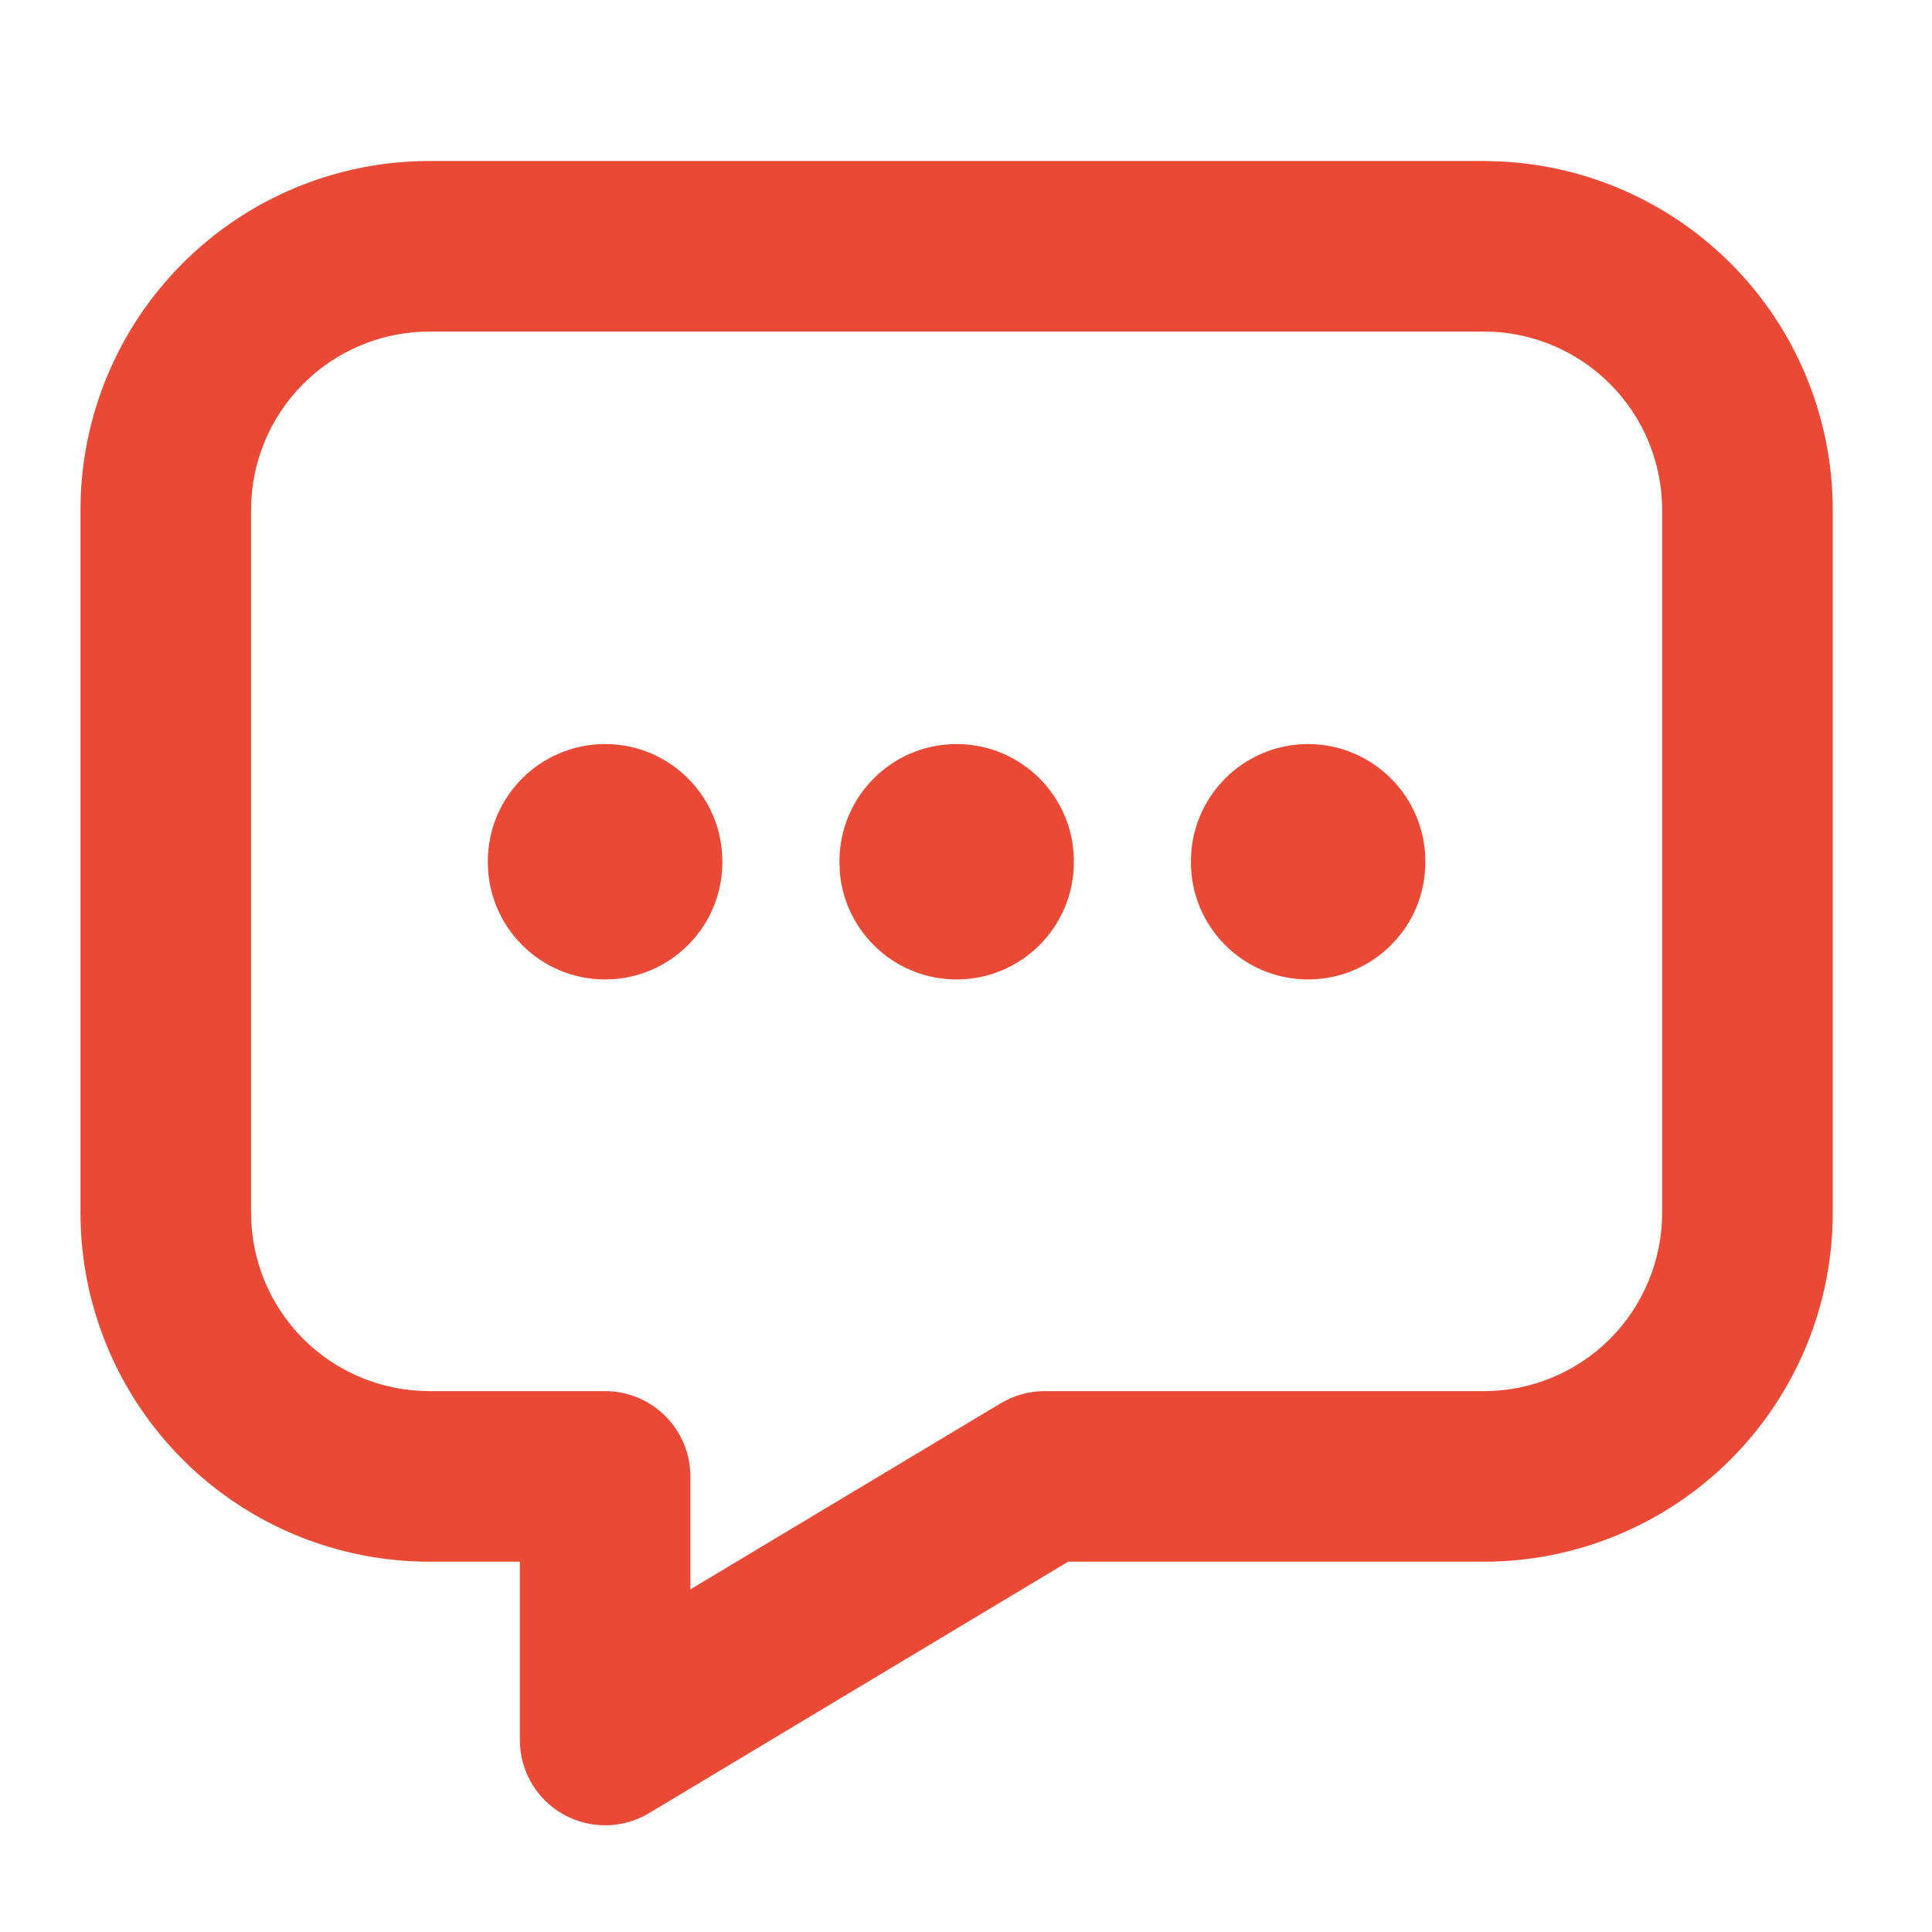
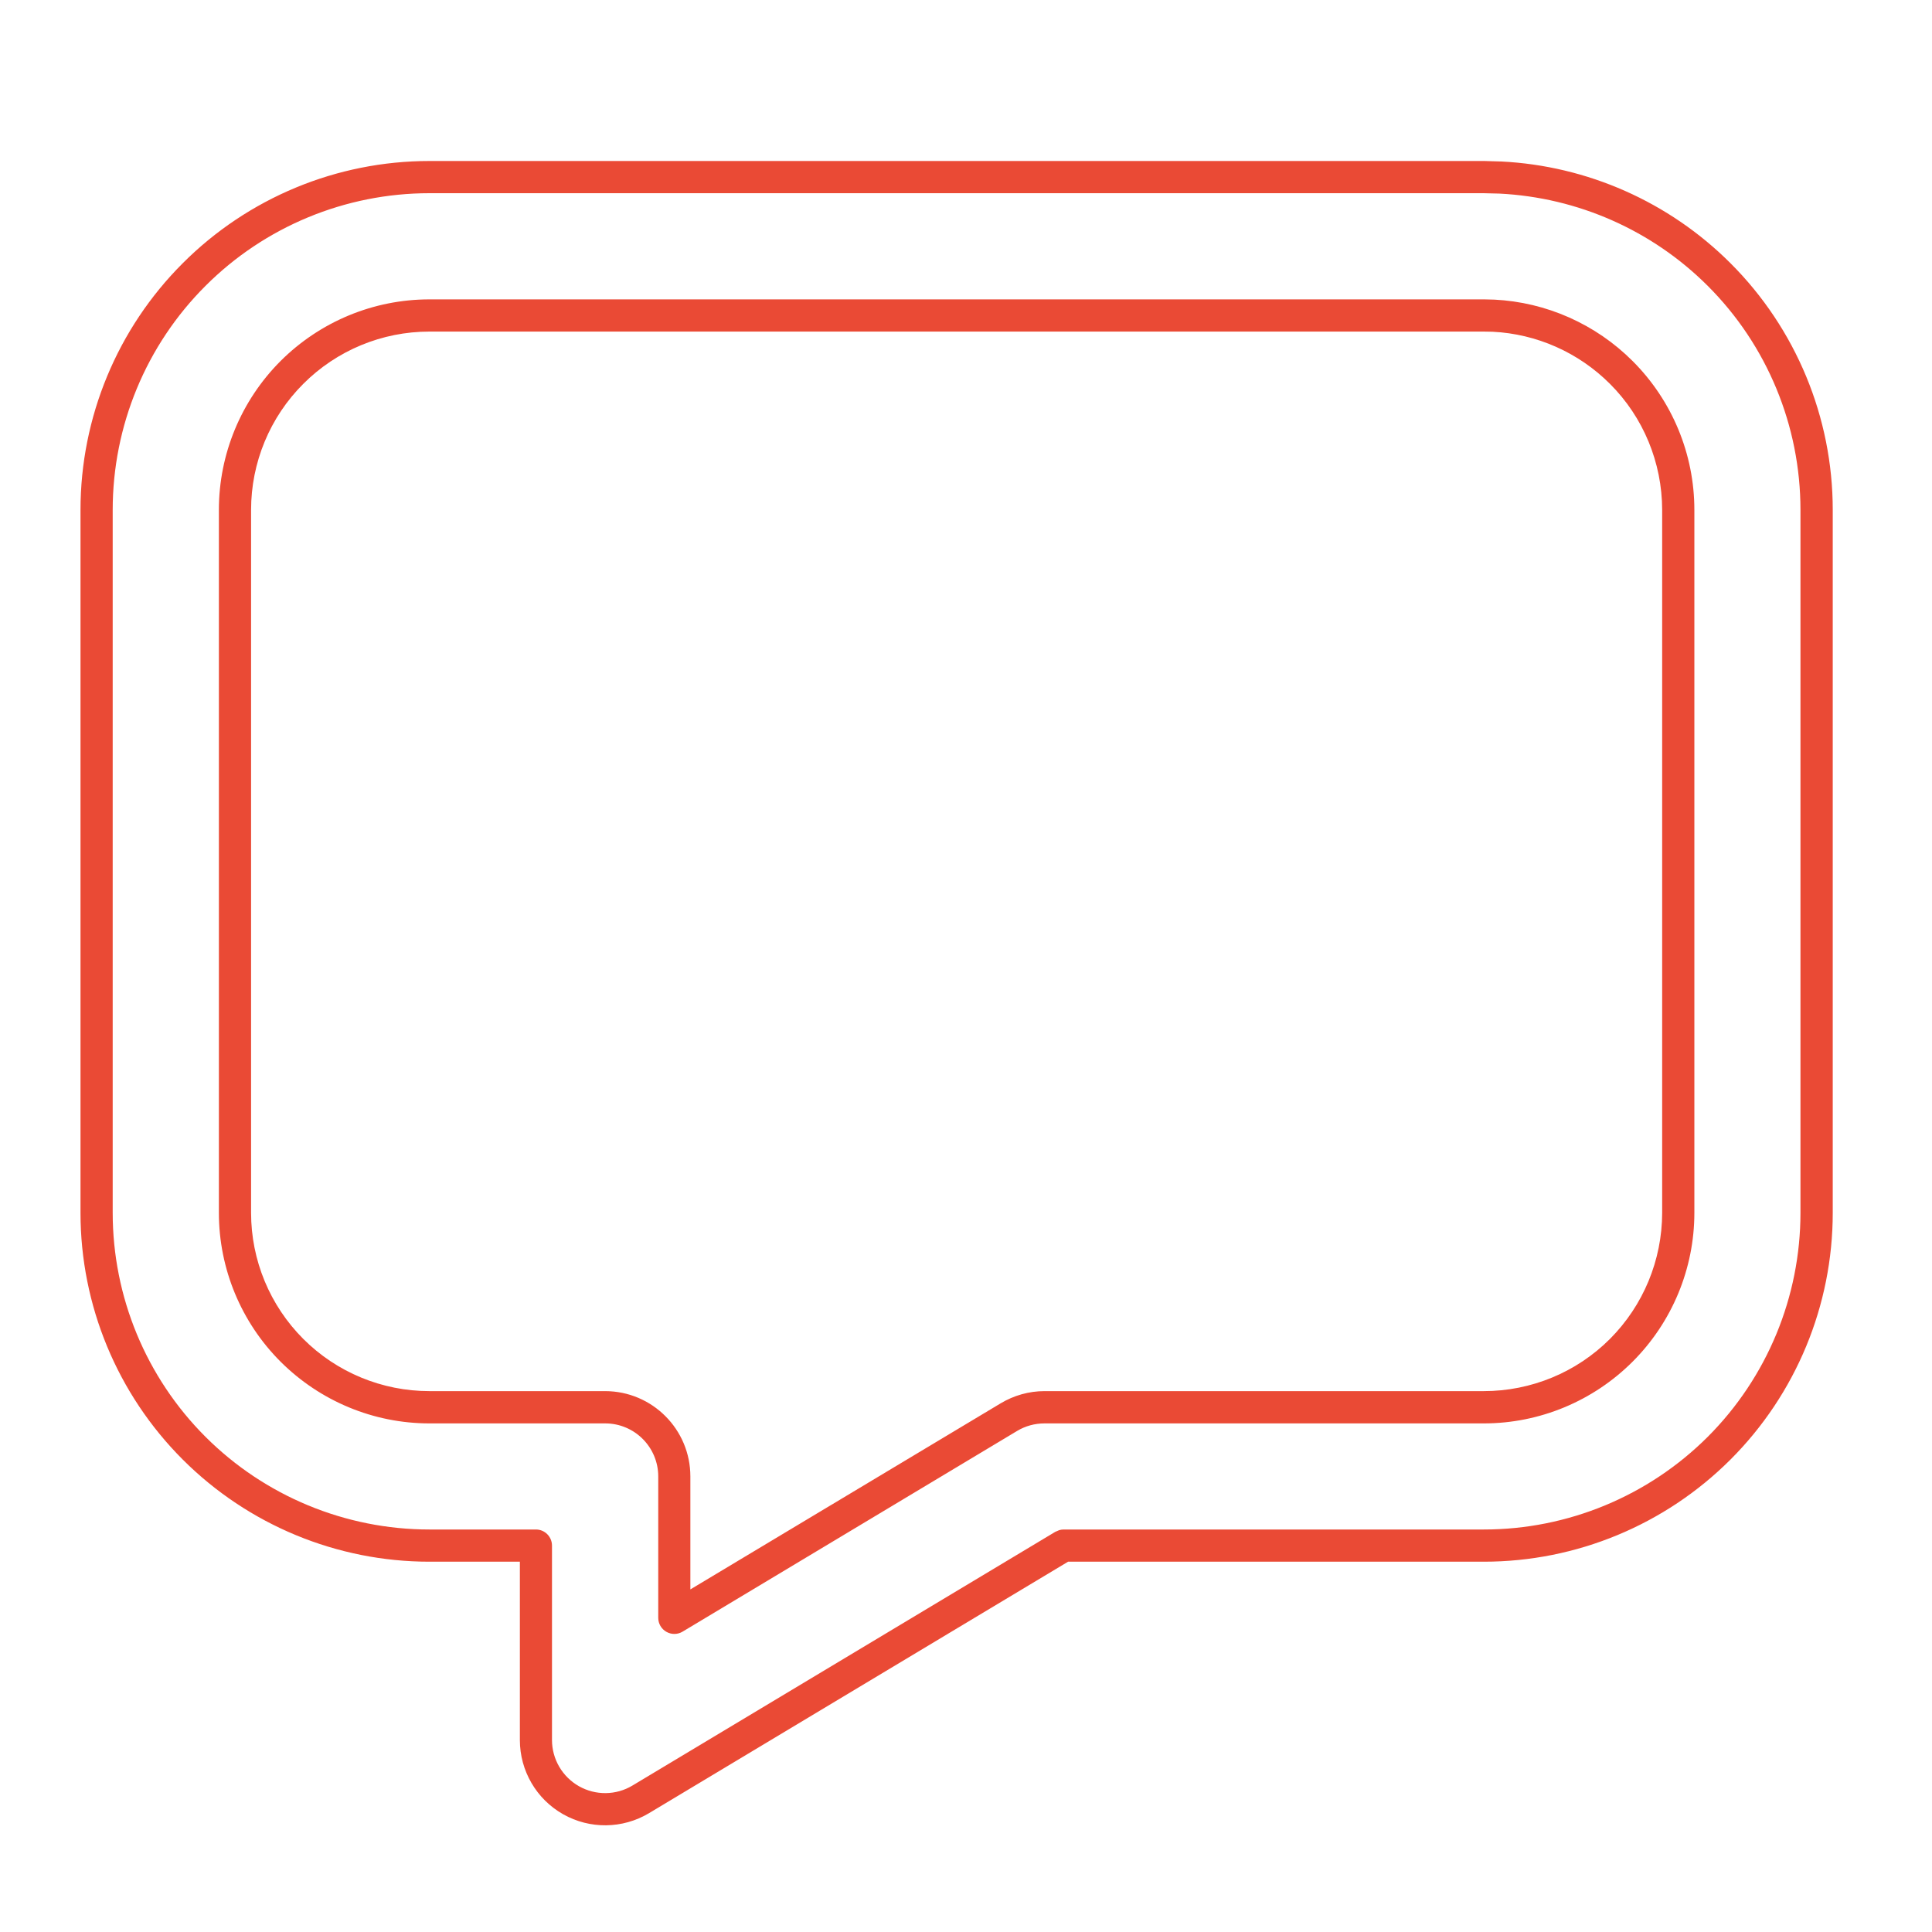
<svg xmlns="http://www.w3.org/2000/svg" width="24" height="24" viewBox="0 0 24 24" fill="none">
-   <path d="M20.848 6.334C20.848 5.693 20.593 5.079 20.14 4.627C19.715 4.202 19.149 3.951 18.552 3.922L18.433 3.919H5.334C4.693 3.919 4.079 4.174 3.627 4.627C3.174 5.079 2.919 5.693 2.919 6.334V15.067C2.919 15.707 3.174 16.321 3.627 16.774C4.079 17.227 4.693 17.482 5.334 17.482H7.517C7.992 17.482 8.377 17.866 8.377 18.341V20.097L12.533 17.604C12.666 17.524 12.819 17.482 12.975 17.482H18.433C19.073 17.482 19.687 17.227 20.14 16.774C20.593 16.321 20.848 15.707 20.848 15.067V6.334ZM22.566 15.067C22.566 16.163 22.131 17.214 21.356 17.989C20.581 18.764 19.529 19.2 18.433 19.2H13.212L7.959 22.352C7.694 22.512 7.363 22.516 7.094 22.363C6.824 22.211 6.658 21.925 6.658 21.615V19.2H5.334C4.238 19.2 3.186 18.764 2.411 17.989C1.636 17.214 1.2 16.163 1.2 15.067V6.334C1.2 5.238 1.635 4.186 2.411 3.411C3.186 2.635 4.238 2.2 5.334 2.2H18.433L18.637 2.206C19.659 2.256 20.629 2.684 21.356 3.411C22.131 4.186 22.566 5.238 22.566 6.334V15.067Z" fill="#EA4A35" />
  <path d="M22.366 15.066V6.334C22.366 5.291 21.953 4.289 21.215 3.552C20.523 2.86 19.6 2.454 18.628 2.405L18.428 2.4H5.334C4.291 2.4 3.289 2.814 2.552 3.552C1.814 4.289 1.4 5.291 1.4 6.334V15.066C1.4 16.109 1.814 17.11 2.552 17.848C3.289 18.585 4.291 19 5.334 19H6.658C6.768 19 6.857 19.09 6.857 19.2V21.615C6.857 21.853 6.986 22.072 7.192 22.189C7.399 22.306 7.653 22.303 7.856 22.181L13.109 19.029L13.158 19.008C13.176 19.003 13.194 19 13.212 19H18.433C19.476 19 20.477 18.585 21.215 17.848C21.952 17.11 22.366 16.109 22.366 15.066ZM20.648 15.066V6.334C20.647 5.747 20.415 5.183 19.999 4.768C19.609 4.378 19.089 4.148 18.542 4.121L18.428 4.119H5.334C4.747 4.119 4.183 4.352 3.768 4.768C3.352 5.183 3.119 5.747 3.119 6.334V15.066C3.119 15.654 3.352 16.217 3.768 16.633C4.183 17.048 4.747 17.281 5.334 17.281H7.518C8.102 17.282 8.576 17.756 8.576 18.341V19.744L12.43 17.433C12.595 17.334 12.783 17.281 12.975 17.281H18.433C19.02 17.281 19.584 17.048 19.999 16.633C20.414 16.217 20.647 15.654 20.648 15.066ZM21.048 15.066C21.048 15.76 20.771 16.425 20.281 16.915C19.791 17.405 19.126 17.682 18.433 17.682H12.975C12.855 17.682 12.738 17.714 12.636 17.775L8.479 20.269C8.418 20.306 8.341 20.307 8.278 20.271C8.216 20.236 8.177 20.17 8.177 20.098V18.341C8.177 17.977 7.882 17.682 7.518 17.682H5.334C4.64 17.682 3.976 17.405 3.485 16.915C2.995 16.425 2.719 15.76 2.719 15.066V6.334C2.719 5.64 2.995 4.976 3.485 4.485C3.976 3.995 4.64 3.719 5.334 3.719H18.438L18.557 3.722H18.562C19.209 3.754 19.822 4.026 20.281 4.485C20.772 4.976 21.048 5.64 21.048 6.334V15.066ZM22.767 15.066C22.767 16.216 22.31 17.318 21.497 18.131C20.684 18.943 19.582 19.4 18.433 19.4H13.268L8.062 22.524C7.734 22.72 7.327 22.725 6.995 22.537C6.663 22.349 6.458 21.997 6.458 21.615V19.4H5.334C4.185 19.4 3.082 18.943 2.27 18.131C1.457 17.318 1 16.216 1 15.066V6.334C1 5.185 1.457 4.082 2.27 3.27C3.082 2.457 4.185 2 5.334 2H18.438L18.643 2.006H18.648C19.718 2.059 20.735 2.508 21.497 3.27C22.31 4.082 22.767 5.185 22.767 6.334V15.066Z" fill="#EA4A35" />
-   <path d="M6.211 10.711V10.7C6.211 9.979 6.796 9.394 7.517 9.394C8.239 9.394 8.824 9.979 8.824 10.7V10.711C8.824 11.432 8.239 12.017 7.517 12.017C6.796 12.017 6.211 11.432 6.211 10.711ZM10.577 10.711V10.7C10.577 9.979 11.162 9.394 11.883 9.394C12.605 9.394 13.19 9.979 13.19 10.7V10.711C13.19 11.432 12.605 12.017 11.883 12.017C11.207 12.017 10.651 11.503 10.584 10.845L10.577 10.711ZM14.943 10.711V10.7C14.943 9.979 15.528 9.394 16.249 9.394C16.971 9.394 17.556 9.979 17.556 10.7V10.711C17.556 11.432 16.971 12.017 16.249 12.017C15.528 12.017 14.943 11.432 14.943 10.711Z" fill="#EA4A35" />
-   <path d="M8.674 10.7C8.674 10.062 8.156 9.544 7.517 9.544C6.879 9.544 6.361 10.062 6.361 10.7V10.711C6.361 11.35 6.879 11.867 7.517 11.867C8.156 11.867 8.674 11.35 8.674 10.711V10.7ZM13.04 10.7C13.04 10.062 12.522 9.544 11.883 9.544C11.245 9.544 10.727 10.062 10.727 10.7V10.703L10.733 10.834C10.794 11.415 11.287 11.867 11.883 11.867C12.522 11.867 13.04 11.35 13.04 10.711V10.7ZM17.406 10.7C17.406 10.062 16.888 9.544 16.25 9.544C15.611 9.544 15.094 10.062 15.094 10.7V10.711C15.094 11.35 15.611 11.867 16.25 11.867C16.888 11.867 17.406 11.349 17.406 10.711V10.7ZM8.973 10.711C8.973 11.515 8.322 12.167 7.517 12.167C6.713 12.167 6.06 11.515 6.06 10.711V10.7C6.06 9.896 6.713 9.243 7.517 9.243C8.322 9.243 8.973 9.896 8.973 10.7V10.711ZM13.34 10.711C13.339 11.515 12.688 12.167 11.883 12.167C11.129 12.167 10.51 11.594 10.435 10.86L10.434 10.852L10.428 10.719V10.7C10.428 9.896 11.079 9.243 11.883 9.243C12.688 9.243 13.34 9.896 13.34 10.7V10.711ZM17.706 10.711C17.706 11.515 17.054 12.167 16.25 12.167C15.446 12.167 14.794 11.515 14.794 10.711V10.7C14.794 9.896 15.445 9.244 16.249 9.243C17.053 9.244 17.706 9.896 17.706 10.7V10.711Z" fill="#EA4A35" />
</svg>